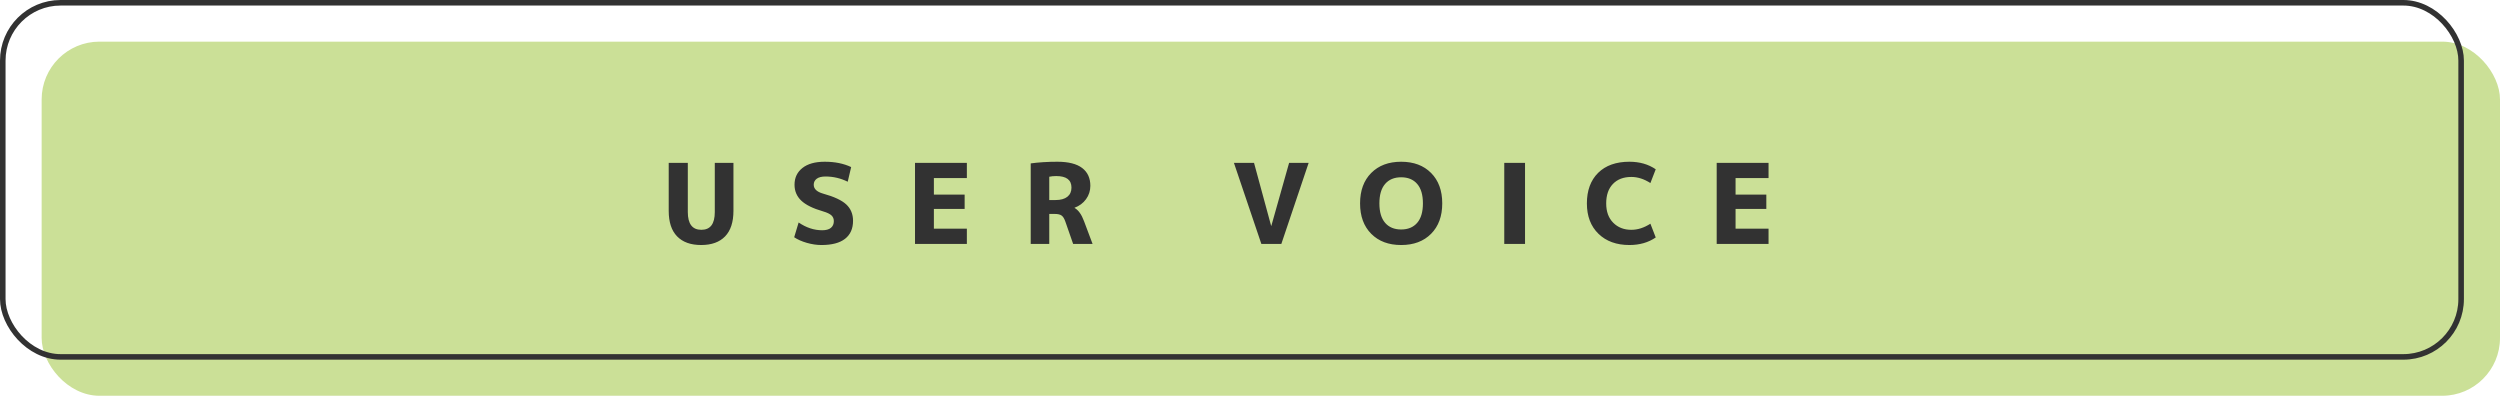
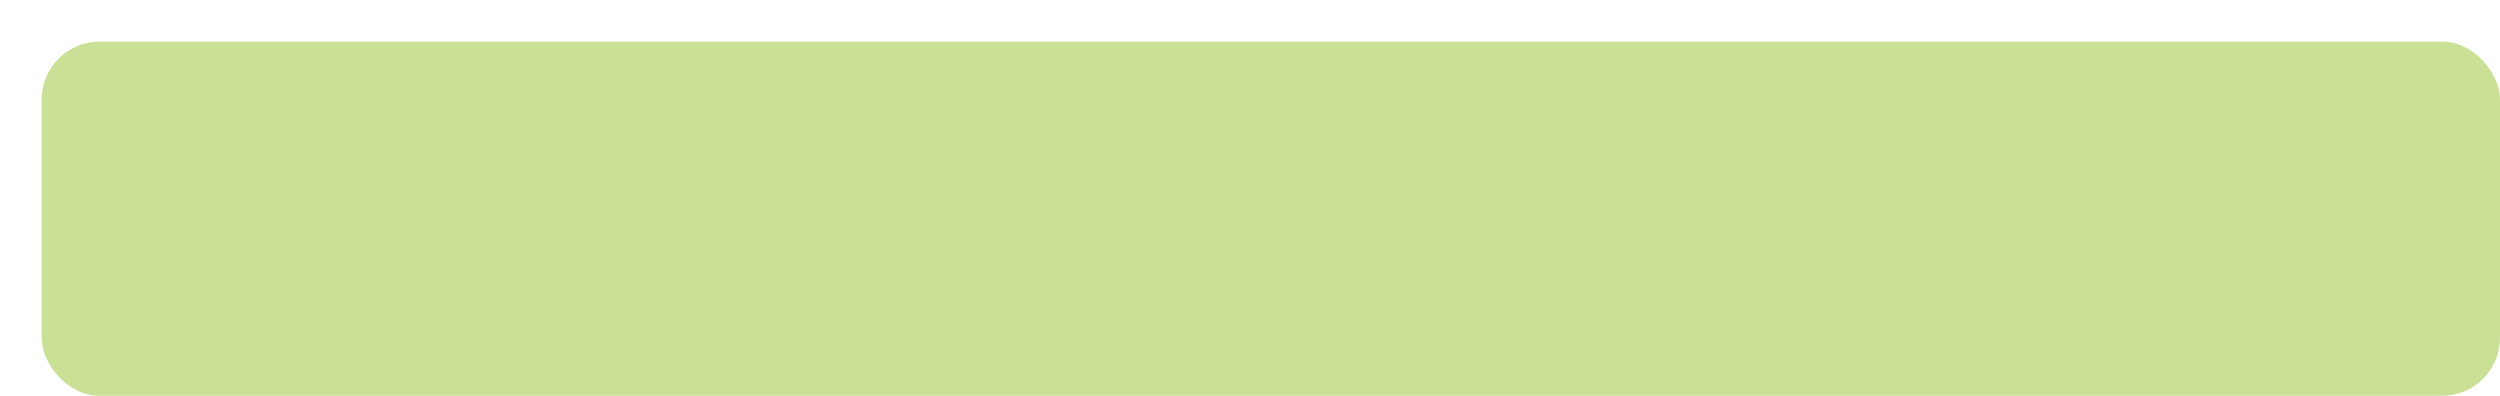
<svg xmlns="http://www.w3.org/2000/svg" data-name="レイヤー 2" viewBox="0 0 450.27 71.28">
  <rect x="7.5" y="7.5" width="442.77" height="63.78" rx="10.41" ry="10.41" stroke-width="0" fill="#cbe097" />
-   <path d="M123.88 29.33v8.86c0 2.13.81 3.2 2.44 3.2s2.42-1.07 2.42-3.2v-8.86h3.36v8.64c0 2.03-.5 3.56-1.5 4.6s-2.44 1.56-4.32 1.56-3.32-.52-4.33-1.56c-1.01-1.04-1.51-2.57-1.51-4.6v-8.64h3.44zm28.8 3.4c-1.27-.63-2.6-.94-4-.94-.69 0-1.22.13-1.58.4-.36.27-.54.63-.54 1.08 0 .75.56 1.28 1.68 1.6 1.99.55 3.38 1.2 4.19 1.96.81.76 1.21 1.74 1.21 2.94 0 1.41-.48 2.49-1.44 3.24s-2.38 1.12-4.26 1.12c-.84 0-1.71-.13-2.62-.39-.91-.26-1.67-.6-2.28-1.01l.8-2.66c1.36.93 2.77 1.4 4.24 1.4.69 0 1.22-.14 1.57-.43.35-.29.53-.69.53-1.21 0-.43-.14-.77-.43-1.04s-.79-.51-1.51-.72c-1.83-.53-3.14-1.18-3.94-1.95-.8-.77-1.2-1.72-1.2-2.85 0-1.27.48-2.27 1.43-3.02s2.29-1.12 4.01-1.12c1.83 0 3.41.32 4.76.96l-.62 2.64zm15.52-.66v2.98h5.54v2.58h-5.54v3.56h5.94v2.74h-9.34v-14.6h9.34v2.74h-5.94zm20.78 6.46v5.4h-3.34v-14.5c1.47-.2 3.07-.3 4.8-.3 2 0 3.49.38 4.47 1.13s1.47 1.82 1.47 3.21c0 .89-.26 1.7-.78 2.41s-1.21 1.22-2.06 1.53v.04c.69.39 1.26 1.18 1.7 2.38l1.54 4.1h-3.5l-1.38-3.96c-.19-.56-.41-.94-.68-1.14-.27-.2-.68-.3-1.24-.3h-1zm0-2.5h1.12c.93 0 1.65-.2 2.14-.59.49-.39.74-.94.74-1.65 0-1.39-.91-2.08-2.74-2.08-.48 0-.9.04-1.26.12v4.2zm36.88-6.7l3.08 11.34h.04l3.2-11.34h3.52l-4.92 14.6h-3.6l-4.94-14.6h3.62zm21.11 1.82c1.34-1.35 3.14-2.02 5.39-2.02s4.05.67 5.39 2.02c1.34 1.35 2.01 3.17 2.01 5.48s-.67 4.13-2.01 5.48c-1.34 1.35-3.14 2.02-5.39 2.02s-4.05-.67-5.39-2.02c-1.34-1.35-2.01-3.17-2.01-5.48s.67-4.13 2.01-5.48zm2.5 8.98c.69.8 1.65 1.2 2.89 1.2s2.2-.4 2.89-1.2c.69-.8 1.03-1.97 1.03-3.5s-.34-2.7-1.03-3.5c-.69-.8-1.65-1.2-2.89-1.2s-2.2.4-2.89 1.2-1.03 1.97-1.03 3.5.34 2.7 1.03 3.5zm21.46 3.8v-14.6h3.74v14.6h-3.74zm22.88-12.06c-1.4 0-2.5.42-3.31 1.26-.81.84-1.21 2.01-1.21 3.5s.42 2.63 1.26 3.48c.84.85 1.93 1.28 3.26 1.28 1.16 0 2.31-.37 3.44-1.1l.96 2.48c-1.33.91-2.91 1.36-4.74 1.36-2.32 0-4.18-.67-5.57-2.02-1.39-1.35-2.09-3.17-2.09-5.48s.68-4.17 2.03-5.5c1.35-1.33 3.23-2 5.63-2 1.83 0 3.41.45 4.74 1.36l-.96 2.48c-1.13-.73-2.28-1.1-3.44-1.1zm18.78.2v2.98h5.54v2.58h-5.54v3.56h5.94v2.74h-9.34v-14.6h9.34v2.74h-5.94z" stroke-width="0" fill="#323232" />
-   <rect x=".5" y=".5" width="442.77" height="63.78" rx="10.41" ry="10.41" fill="none" stroke="#323232" stroke-linecap="round" stroke-linejoin="round" />
</svg>